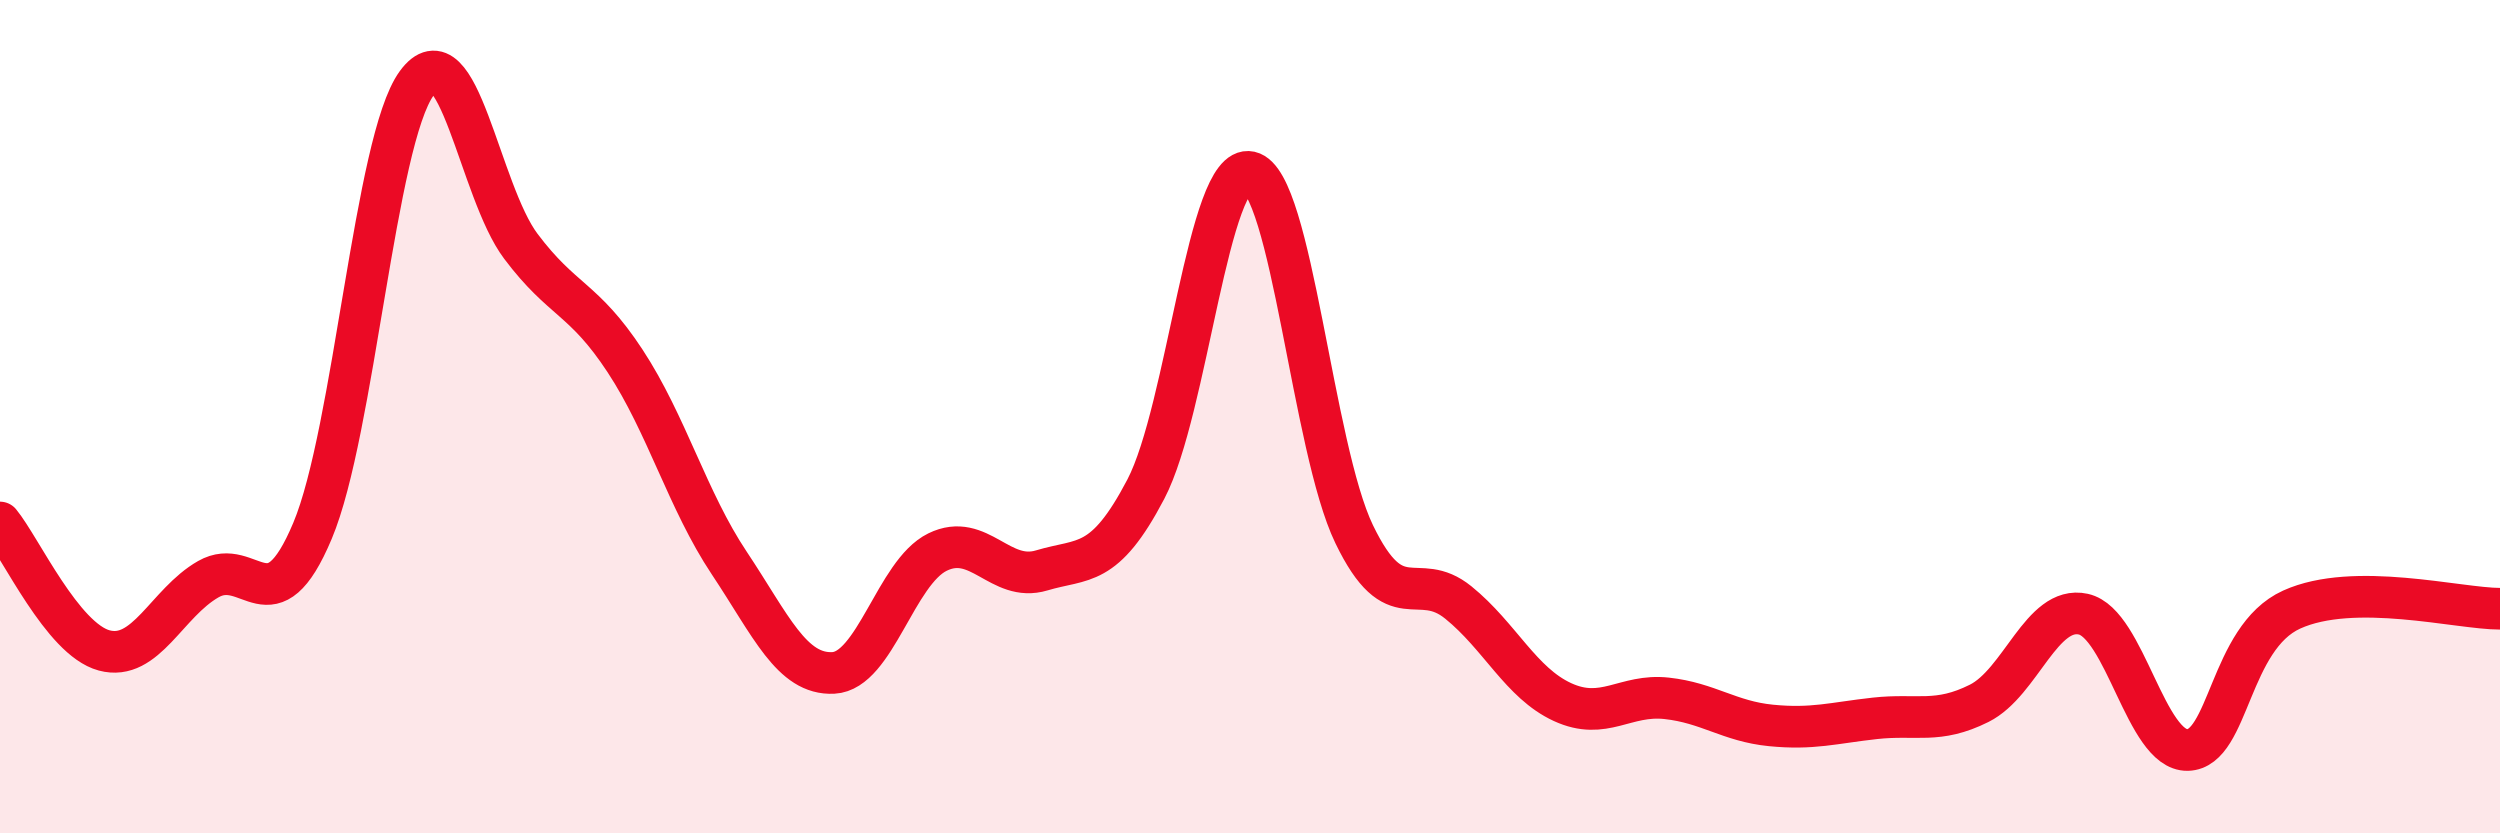
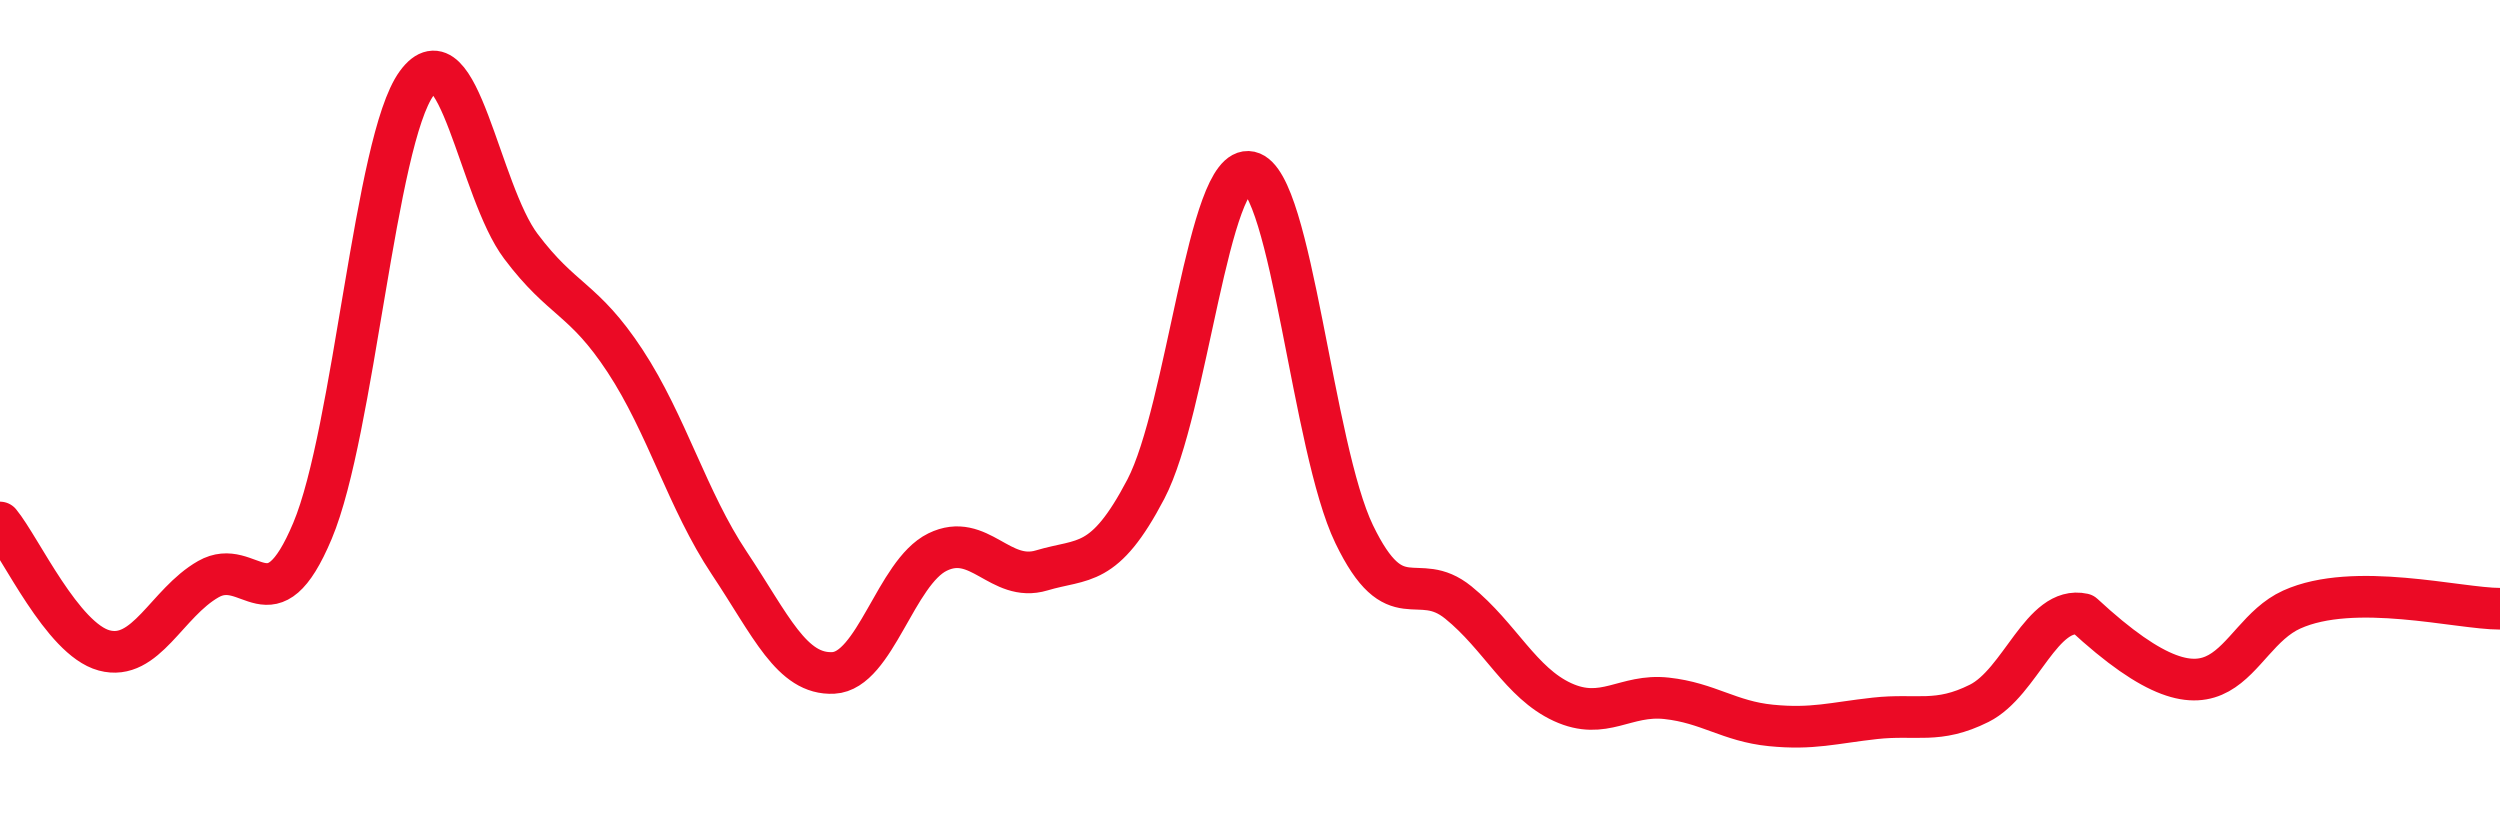
<svg xmlns="http://www.w3.org/2000/svg" width="60" height="20" viewBox="0 0 60 20">
-   <path d="M 0,12.54 C 0.5,13.15 1.5,15.34 2.5,15.61 C 3.5,15.88 4,14.47 5,13.9 C 6,13.33 6.5,15.12 7.5,12.74 C 8.5,10.36 9,3.37 10,2 C 11,0.63 11.5,4.58 12.5,5.91 C 13.5,7.24 14,7.14 15,8.66 C 16,10.18 16.5,12.01 17.5,13.51 C 18.5,15.01 19,16.2 20,16.15 C 21,16.1 21.5,13.74 22.5,13.25 C 23.5,12.76 24,13.99 25,13.69 C 26,13.39 26.5,13.65 27.5,11.74 C 28.5,9.83 29,3.91 30,4.13 C 31,4.35 31.5,10.75 32.5,12.82 C 33.5,14.89 34,13.65 35,14.46 C 36,15.27 36.5,16.39 37.5,16.85 C 38.5,17.31 39,16.65 40,16.76 C 41,16.87 41.5,17.31 42.5,17.41 C 43.5,17.51 44,17.35 45,17.24 C 46,17.13 46.5,17.38 47.5,16.88 C 48.5,16.38 49,14.52 50,14.74 C 51,14.96 51.5,18.02 52.5,18 C 53.5,17.98 53.5,15.31 55,14.63 C 56.5,13.95 59,14.61 60,14.61L60 20L0 20Z" fill="#EB0A25" opacity="0.1" stroke-linecap="round" stroke-linejoin="round" />
-   <path d="M 0,12.54 C 0.5,13.15 1.5,15.34 2.5,15.61 C 3.5,15.88 4,14.47 5,13.9 C 6,13.33 6.5,15.12 7.5,12.74 C 8.5,10.36 9,3.37 10,2 C 11,0.63 11.5,4.58 12.5,5.91 C 13.5,7.24 14,7.14 15,8.66 C 16,10.18 16.5,12.01 17.5,13.51 C 18.5,15.01 19,16.2 20,16.15 C 21,16.1 21.5,13.74 22.5,13.25 C 23.5,12.76 24,13.99 25,13.69 C 26,13.39 26.5,13.65 27.5,11.74 C 28.5,9.83 29,3.91 30,4.13 C 31,4.35 31.5,10.75 32.5,12.82 C 33.5,14.89 34,13.65 35,14.46 C 36,15.27 36.5,16.39 37.5,16.85 C 38.5,17.31 39,16.65 40,16.76 C 41,16.87 41.5,17.31 42.5,17.41 C 43.5,17.51 44,17.35 45,17.24 C 46,17.13 46.5,17.38 47.5,16.88 C 48.5,16.38 49,14.52 50,14.74 C 51,14.96 51.5,18.02 52.5,18 C 53.5,17.98 53.5,15.31 55,14.63 C 56.5,13.95 59,14.61 60,14.61" stroke="#EB0A25" stroke-width="1" fill="none" stroke-linecap="round" stroke-linejoin="round" />
+   <path d="M 0,12.54 C 0.5,13.15 1.5,15.34 2.5,15.61 C 3.5,15.88 4,14.47 5,13.9 C 6,13.33 6.5,15.12 7.5,12.74 C 8.5,10.36 9,3.37 10,2 C 11,0.63 11.5,4.58 12.5,5.91 C 13.5,7.24 14,7.14 15,8.66 C 16,10.18 16.5,12.01 17.5,13.51 C 18.5,15.01 19,16.2 20,16.15 C 21,16.1 21.5,13.74 22.5,13.25 C 23.5,12.76 24,13.99 25,13.69 C 26,13.39 26.5,13.65 27.5,11.74 C 28.5,9.83 29,3.91 30,4.13 C 31,4.35 31.5,10.75 32.5,12.82 C 33.5,14.89 34,13.65 35,14.46 C 36,15.27 36.5,16.39 37.5,16.85 C 38.5,17.31 39,16.65 40,16.76 C 41,16.87 41.5,17.31 42.5,17.41 C 43.5,17.51 44,17.35 45,17.24 C 46,17.13 46.5,17.38 47.5,16.88 C 48.5,16.38 49,14.52 50,14.74 C 53.5,17.98 53.5,15.31 55,14.63 C 56.5,13.95 59,14.61 60,14.61" stroke="#EB0A25" stroke-width="1" fill="none" stroke-linecap="round" stroke-linejoin="round" />
</svg>